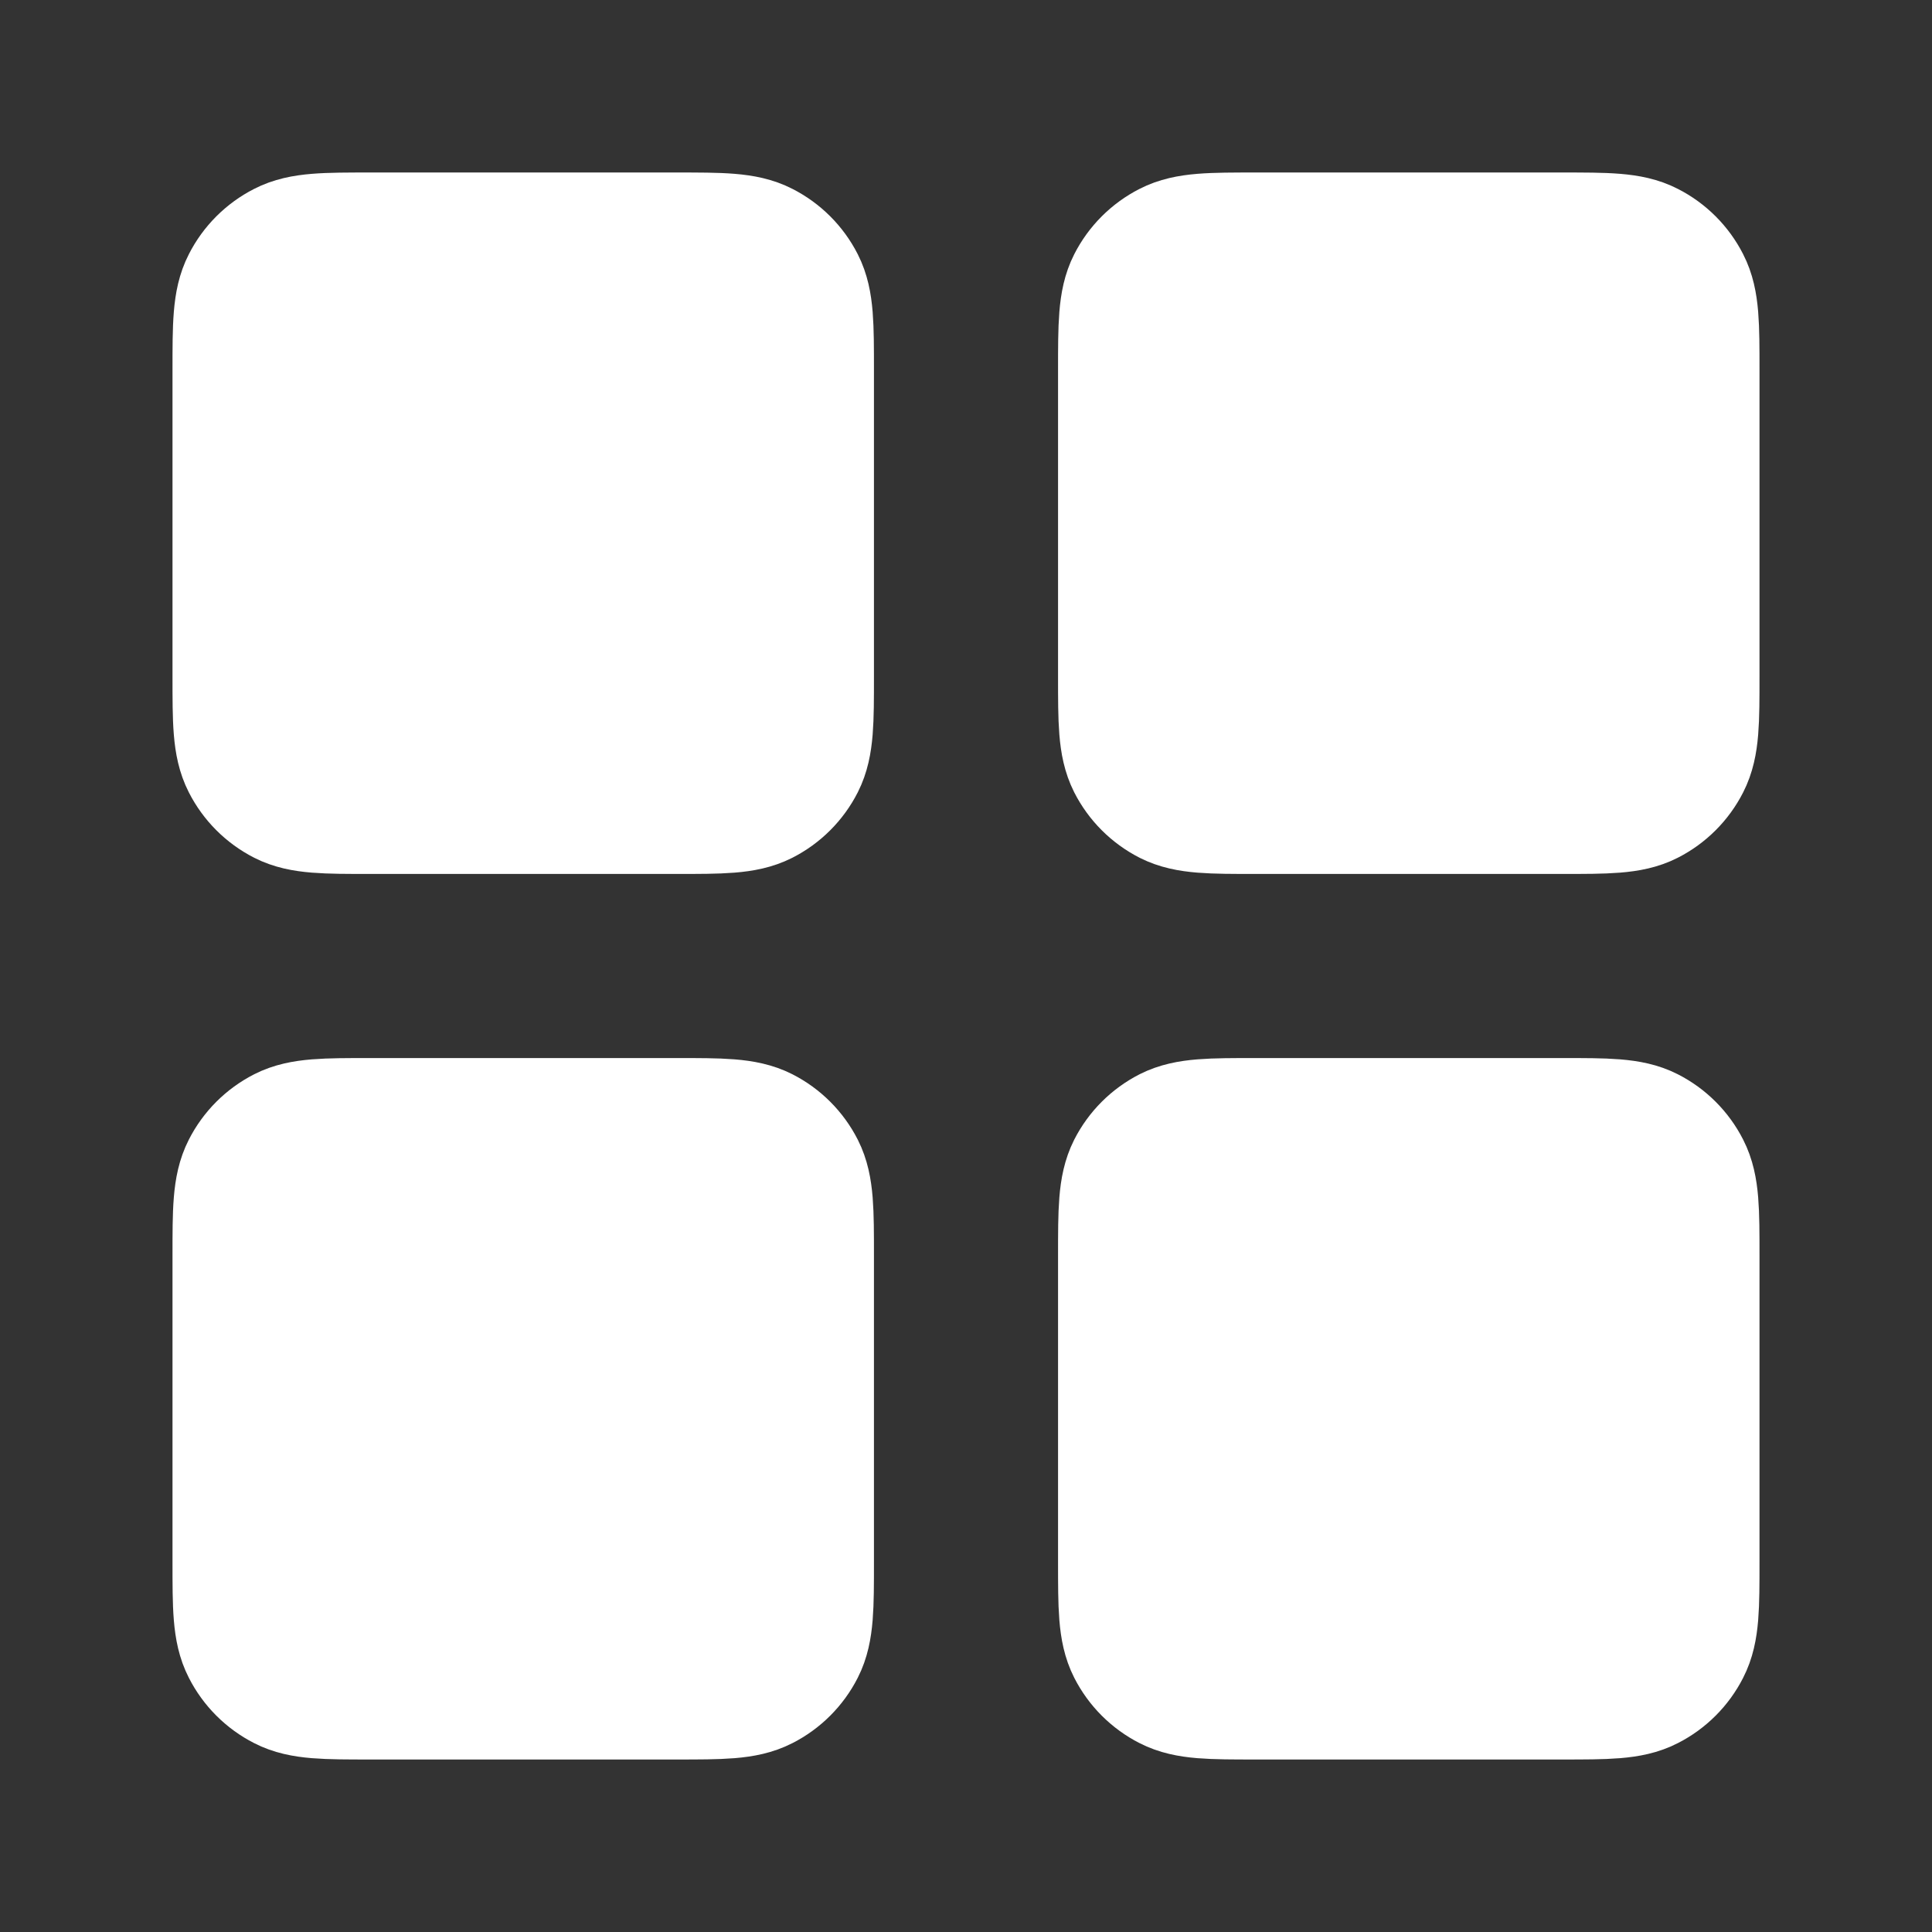
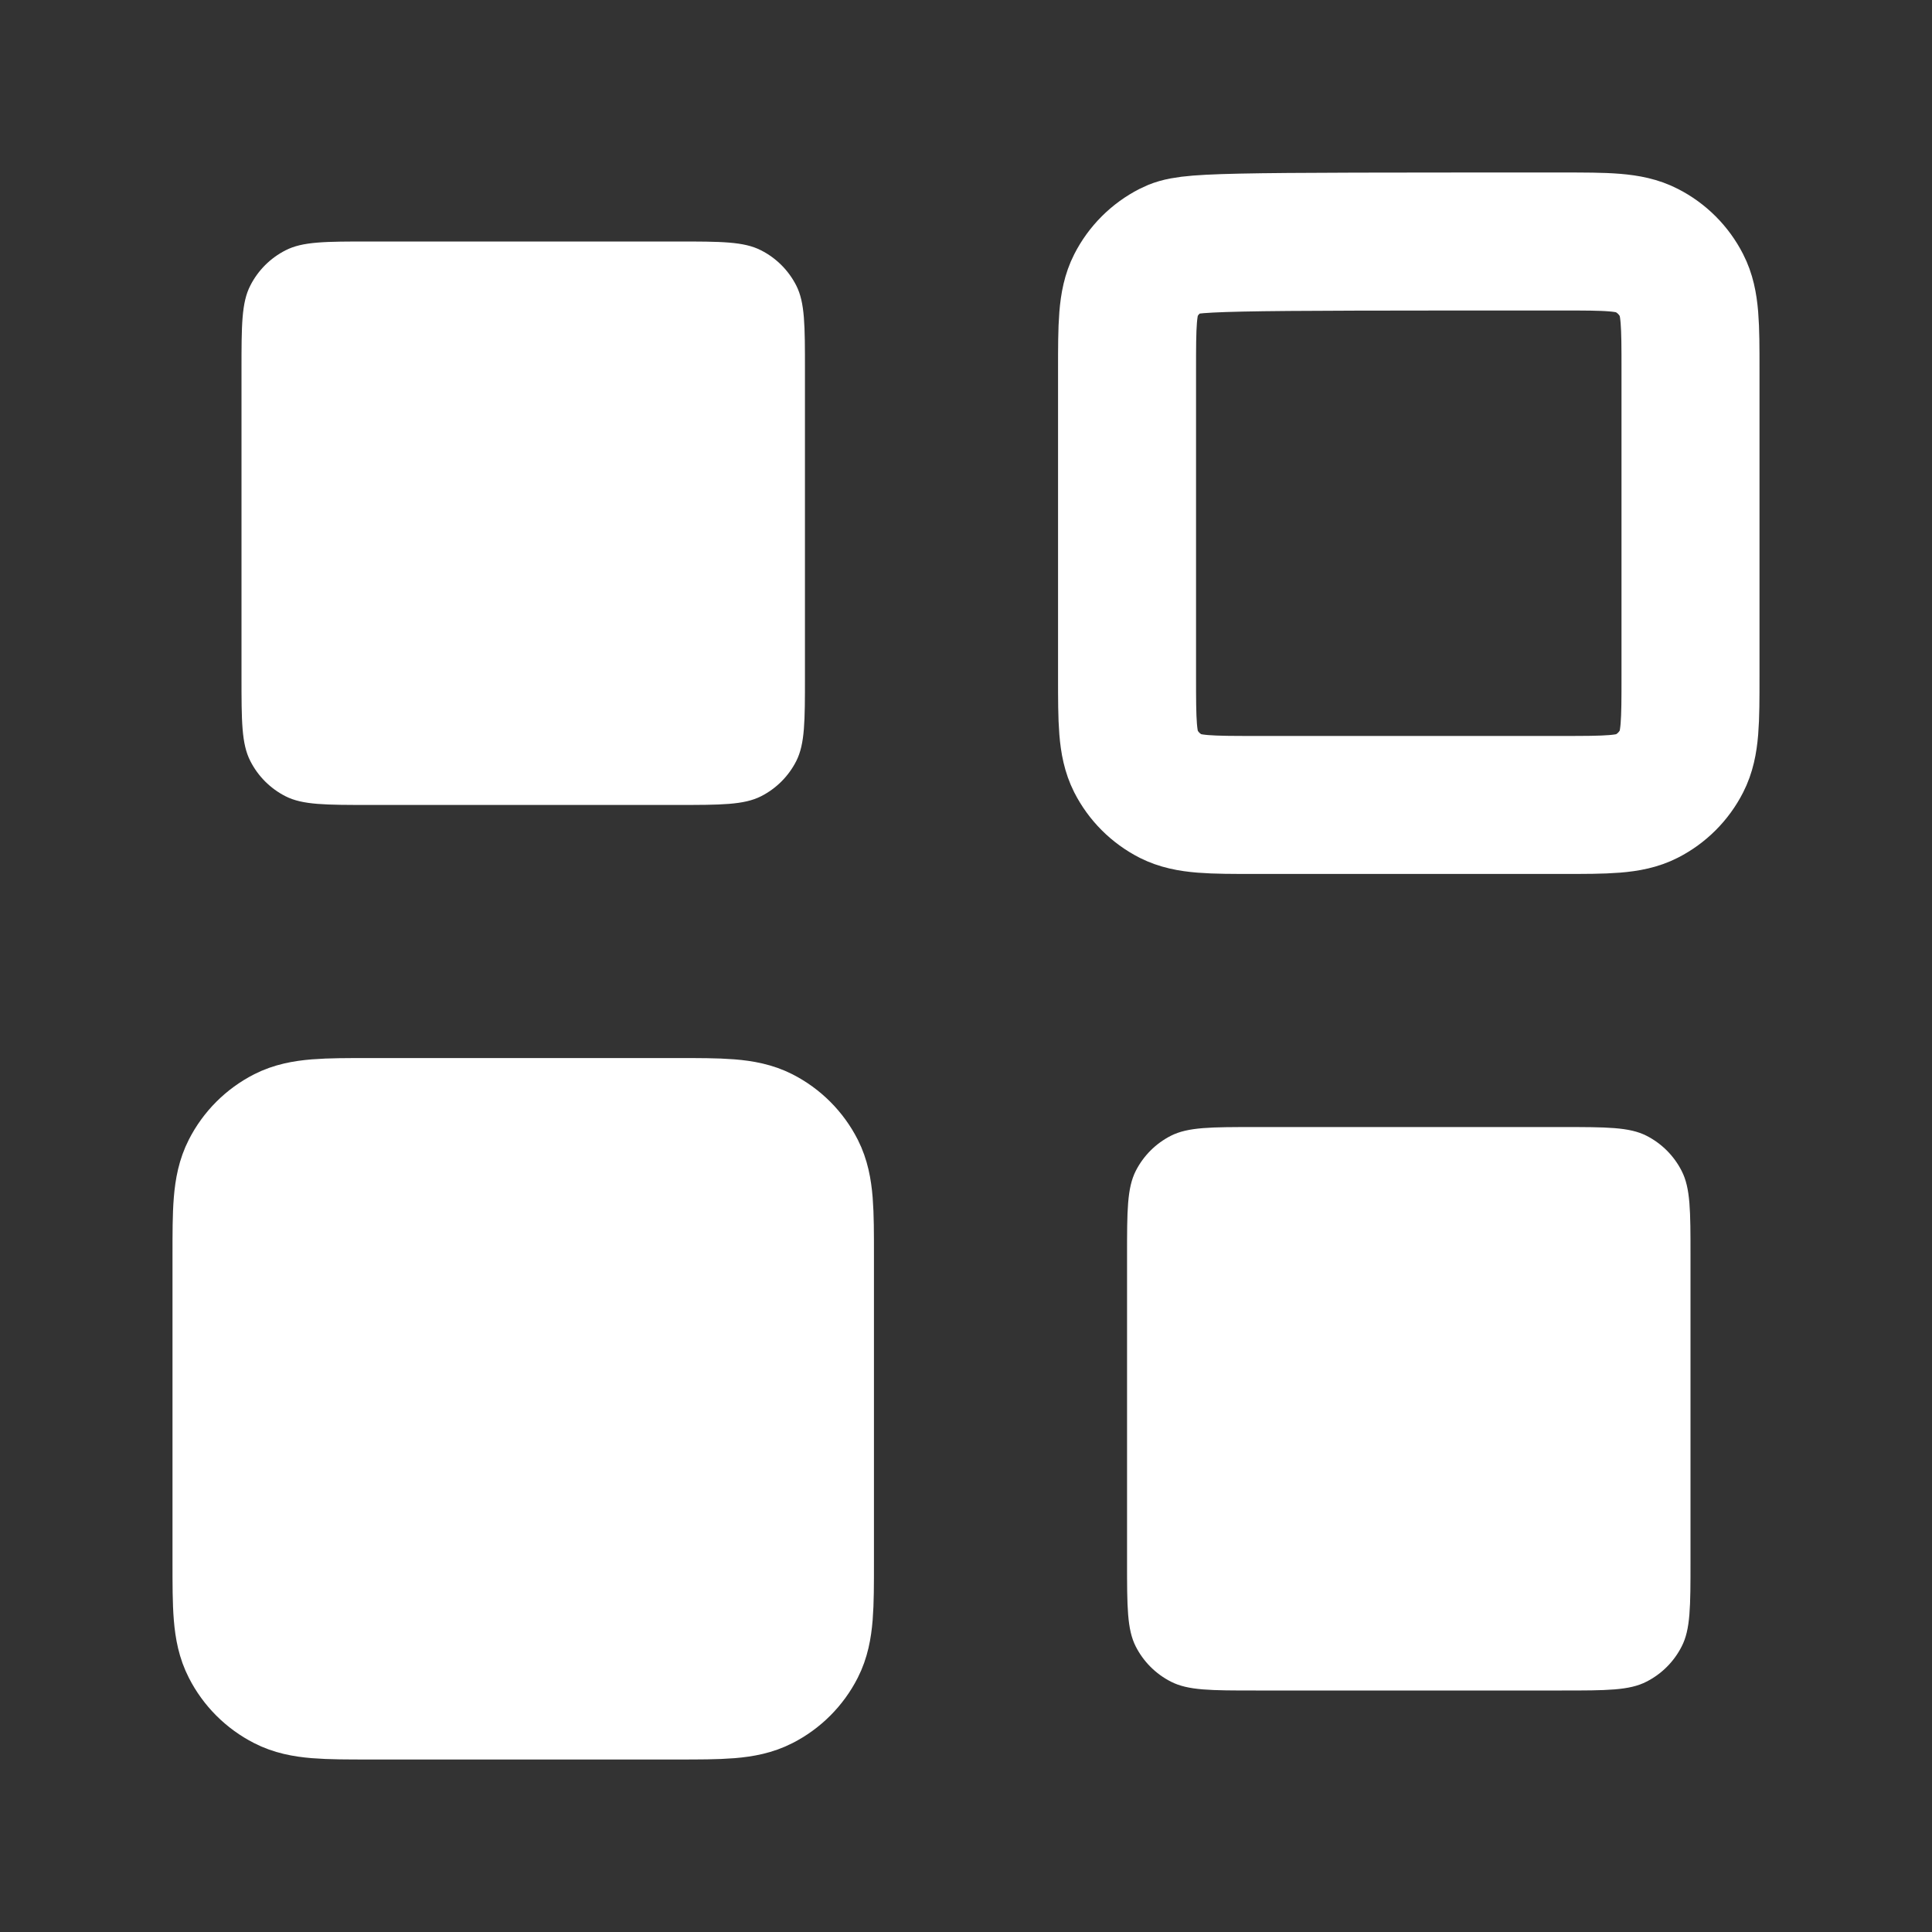
<svg xmlns="http://www.w3.org/2000/svg" width="14" height="14" viewBox="0 0 14 14" fill="none">
  <rect x="0" y="0" width="14" height="14" fill="#333333" stroke="none" />
  <path d="M4.9 1.75H2.683C2.357 1.75 2.193 1.75 2.069 1.814C1.959 1.87 1.87 1.959 1.814 2.069C1.75 2.193 1.75 2.357 1.75 2.683V4.9C1.75 5.227 1.75 5.39 1.814 5.515C1.87 5.625 1.959 5.714 2.069 5.77C2.193 5.833 2.357 5.833 2.683 5.833H4.9C5.227 5.833 5.39 5.833 5.515 5.77C5.625 5.714 5.714 5.625 5.77 5.515C5.833 5.39 5.833 5.227 5.833 4.9V2.683C5.833 2.357 5.833 2.193 5.77 2.069C5.714 1.959 5.625 1.87 5.515 1.814C5.39 1.75 5.227 1.75 4.9 1.75Z" fill="white" />
-   <path d="M11.317 1.75H9.1C8.773 1.75 8.61 1.75 8.485 1.814C8.375 1.87 8.286 1.959 8.23 2.069C8.167 2.193 8.167 2.357 8.167 2.683V4.9C8.167 5.227 8.167 5.39 8.23 5.515C8.286 5.625 8.375 5.714 8.485 5.77C8.61 5.833 8.773 5.833 9.1 5.833H11.317C11.643 5.833 11.807 5.833 11.931 5.77C12.041 5.714 12.13 5.625 12.186 5.515C12.25 5.39 12.25 5.227 12.25 4.9V2.683C12.25 2.357 12.25 2.193 12.186 2.069C12.13 1.959 12.041 1.87 11.931 1.814C11.807 1.75 11.643 1.75 11.317 1.75Z" fill="white" />
  <path d="M11.317 8.167H9.1C8.773 8.167 8.61 8.167 8.485 8.23C8.375 8.286 8.286 8.375 8.23 8.485C8.167 8.61 8.167 8.773 8.167 9.1V11.317C8.167 11.643 8.167 11.807 8.23 11.931C8.286 12.041 8.375 12.13 8.485 12.186C8.61 12.25 8.773 12.25 9.1 12.25H11.317C11.643 12.25 11.807 12.25 11.931 12.186C12.041 12.13 12.13 12.041 12.186 11.931C12.25 11.807 12.25 11.643 12.25 11.317V9.1C12.25 8.773 12.25 8.61 12.186 8.485C12.13 8.375 12.041 8.286 11.931 8.23C11.807 8.167 11.643 8.167 11.317 8.167Z" fill="white" />
  <path d="M4.9 8.167H2.683C2.357 8.167 2.193 8.167 2.069 8.23C1.959 8.286 1.87 8.375 1.814 8.485C1.75 8.61 1.75 8.773 1.75 9.1V11.317C1.75 11.643 1.75 11.807 1.814 11.931C1.87 12.041 1.959 12.13 2.069 12.186C2.193 12.25 2.357 12.25 2.683 12.25H4.9C5.227 12.25 5.39 12.25 5.515 12.186C5.625 12.13 5.714 12.041 5.77 11.931C5.833 11.807 5.833 11.643 5.833 11.317V9.1C5.833 8.773 5.833 8.61 5.77 8.485C5.714 8.375 5.625 8.286 5.515 8.23C5.39 8.167 5.227 8.167 4.9 8.167Z" fill="white" />
-   <path d="M4.9 1.75H2.683C2.357 1.75 2.193 1.75 2.069 1.814C1.959 1.87 1.87 1.959 1.814 2.069C1.75 2.193 1.75 2.357 1.75 2.683V4.9C1.75 5.227 1.75 5.39 1.814 5.515C1.87 5.625 1.959 5.714 2.069 5.77C2.193 5.833 2.357 5.833 2.683 5.833H4.9C5.227 5.833 5.39 5.833 5.515 5.77C5.625 5.714 5.714 5.625 5.77 5.515C5.833 5.39 5.833 5.227 5.833 4.9V2.683C5.833 2.357 5.833 2.193 5.77 2.069C5.714 1.959 5.625 1.87 5.515 1.814C5.39 1.75 5.227 1.75 4.9 1.75Z" stroke="white" stroke-linecap="round" stroke-linejoin="round" />
-   <path d="M11.317 1.75H9.1C8.773 1.75 8.61 1.75 8.485 1.814C8.375 1.87 8.286 1.959 8.23 2.069C8.167 2.193 8.167 2.357 8.167 2.683V4.9C8.167 5.227 8.167 5.39 8.23 5.515C8.286 5.625 8.375 5.714 8.485 5.77C8.61 5.833 8.773 5.833 9.1 5.833H11.317C11.643 5.833 11.807 5.833 11.931 5.77C12.041 5.714 12.13 5.625 12.186 5.515C12.25 5.39 12.25 5.227 12.25 4.9V2.683C12.25 2.357 12.25 2.193 12.186 2.069C12.13 1.959 12.041 1.87 11.931 1.814C11.807 1.75 11.643 1.75 11.317 1.75Z" stroke="white" stroke-linecap="round" stroke-linejoin="round" />
-   <path d="M11.317 8.167H9.1C8.773 8.167 8.61 8.167 8.485 8.23C8.375 8.286 8.286 8.375 8.23 8.485C8.167 8.61 8.167 8.773 8.167 9.1V11.317C8.167 11.643 8.167 11.807 8.23 11.931C8.286 12.041 8.375 12.13 8.485 12.186C8.61 12.25 8.773 12.25 9.1 12.25H11.317C11.643 12.25 11.807 12.25 11.931 12.186C12.041 12.13 12.13 12.041 12.186 11.931C12.25 11.807 12.25 11.643 12.25 11.317V9.1C12.25 8.773 12.25 8.61 12.186 8.485C12.13 8.375 12.041 8.286 11.931 8.23C11.807 8.167 11.643 8.167 11.317 8.167Z" stroke="white" stroke-linecap="round" stroke-linejoin="round" />
+   <path d="M11.317 1.75C8.773 1.75 8.61 1.75 8.485 1.814C8.375 1.87 8.286 1.959 8.23 2.069C8.167 2.193 8.167 2.357 8.167 2.683V4.9C8.167 5.227 8.167 5.39 8.23 5.515C8.286 5.625 8.375 5.714 8.485 5.77C8.61 5.833 8.773 5.833 9.1 5.833H11.317C11.643 5.833 11.807 5.833 11.931 5.77C12.041 5.714 12.13 5.625 12.186 5.515C12.25 5.39 12.25 5.227 12.25 4.9V2.683C12.25 2.357 12.25 2.193 12.186 2.069C12.13 1.959 12.041 1.87 11.931 1.814C11.807 1.75 11.643 1.75 11.317 1.75Z" stroke="white" stroke-linecap="round" stroke-linejoin="round" />
  <path d="M4.9 8.167H2.683C2.357 8.167 2.193 8.167 2.069 8.23C1.959 8.286 1.87 8.375 1.814 8.485C1.75 8.61 1.75 8.773 1.75 9.1V11.317C1.75 11.643 1.75 11.807 1.814 11.931C1.87 12.041 1.959 12.13 2.069 12.186C2.193 12.25 2.357 12.25 2.683 12.25H4.9C5.227 12.25 5.39 12.25 5.515 12.186C5.625 12.13 5.714 12.041 5.77 11.931C5.833 11.807 5.833 11.643 5.833 11.317V9.1C5.833 8.773 5.833 8.61 5.77 8.485C5.714 8.375 5.625 8.286 5.515 8.23C5.39 8.167 5.227 8.167 4.9 8.167Z" stroke="white" stroke-linecap="round" stroke-linejoin="round" />
</svg>